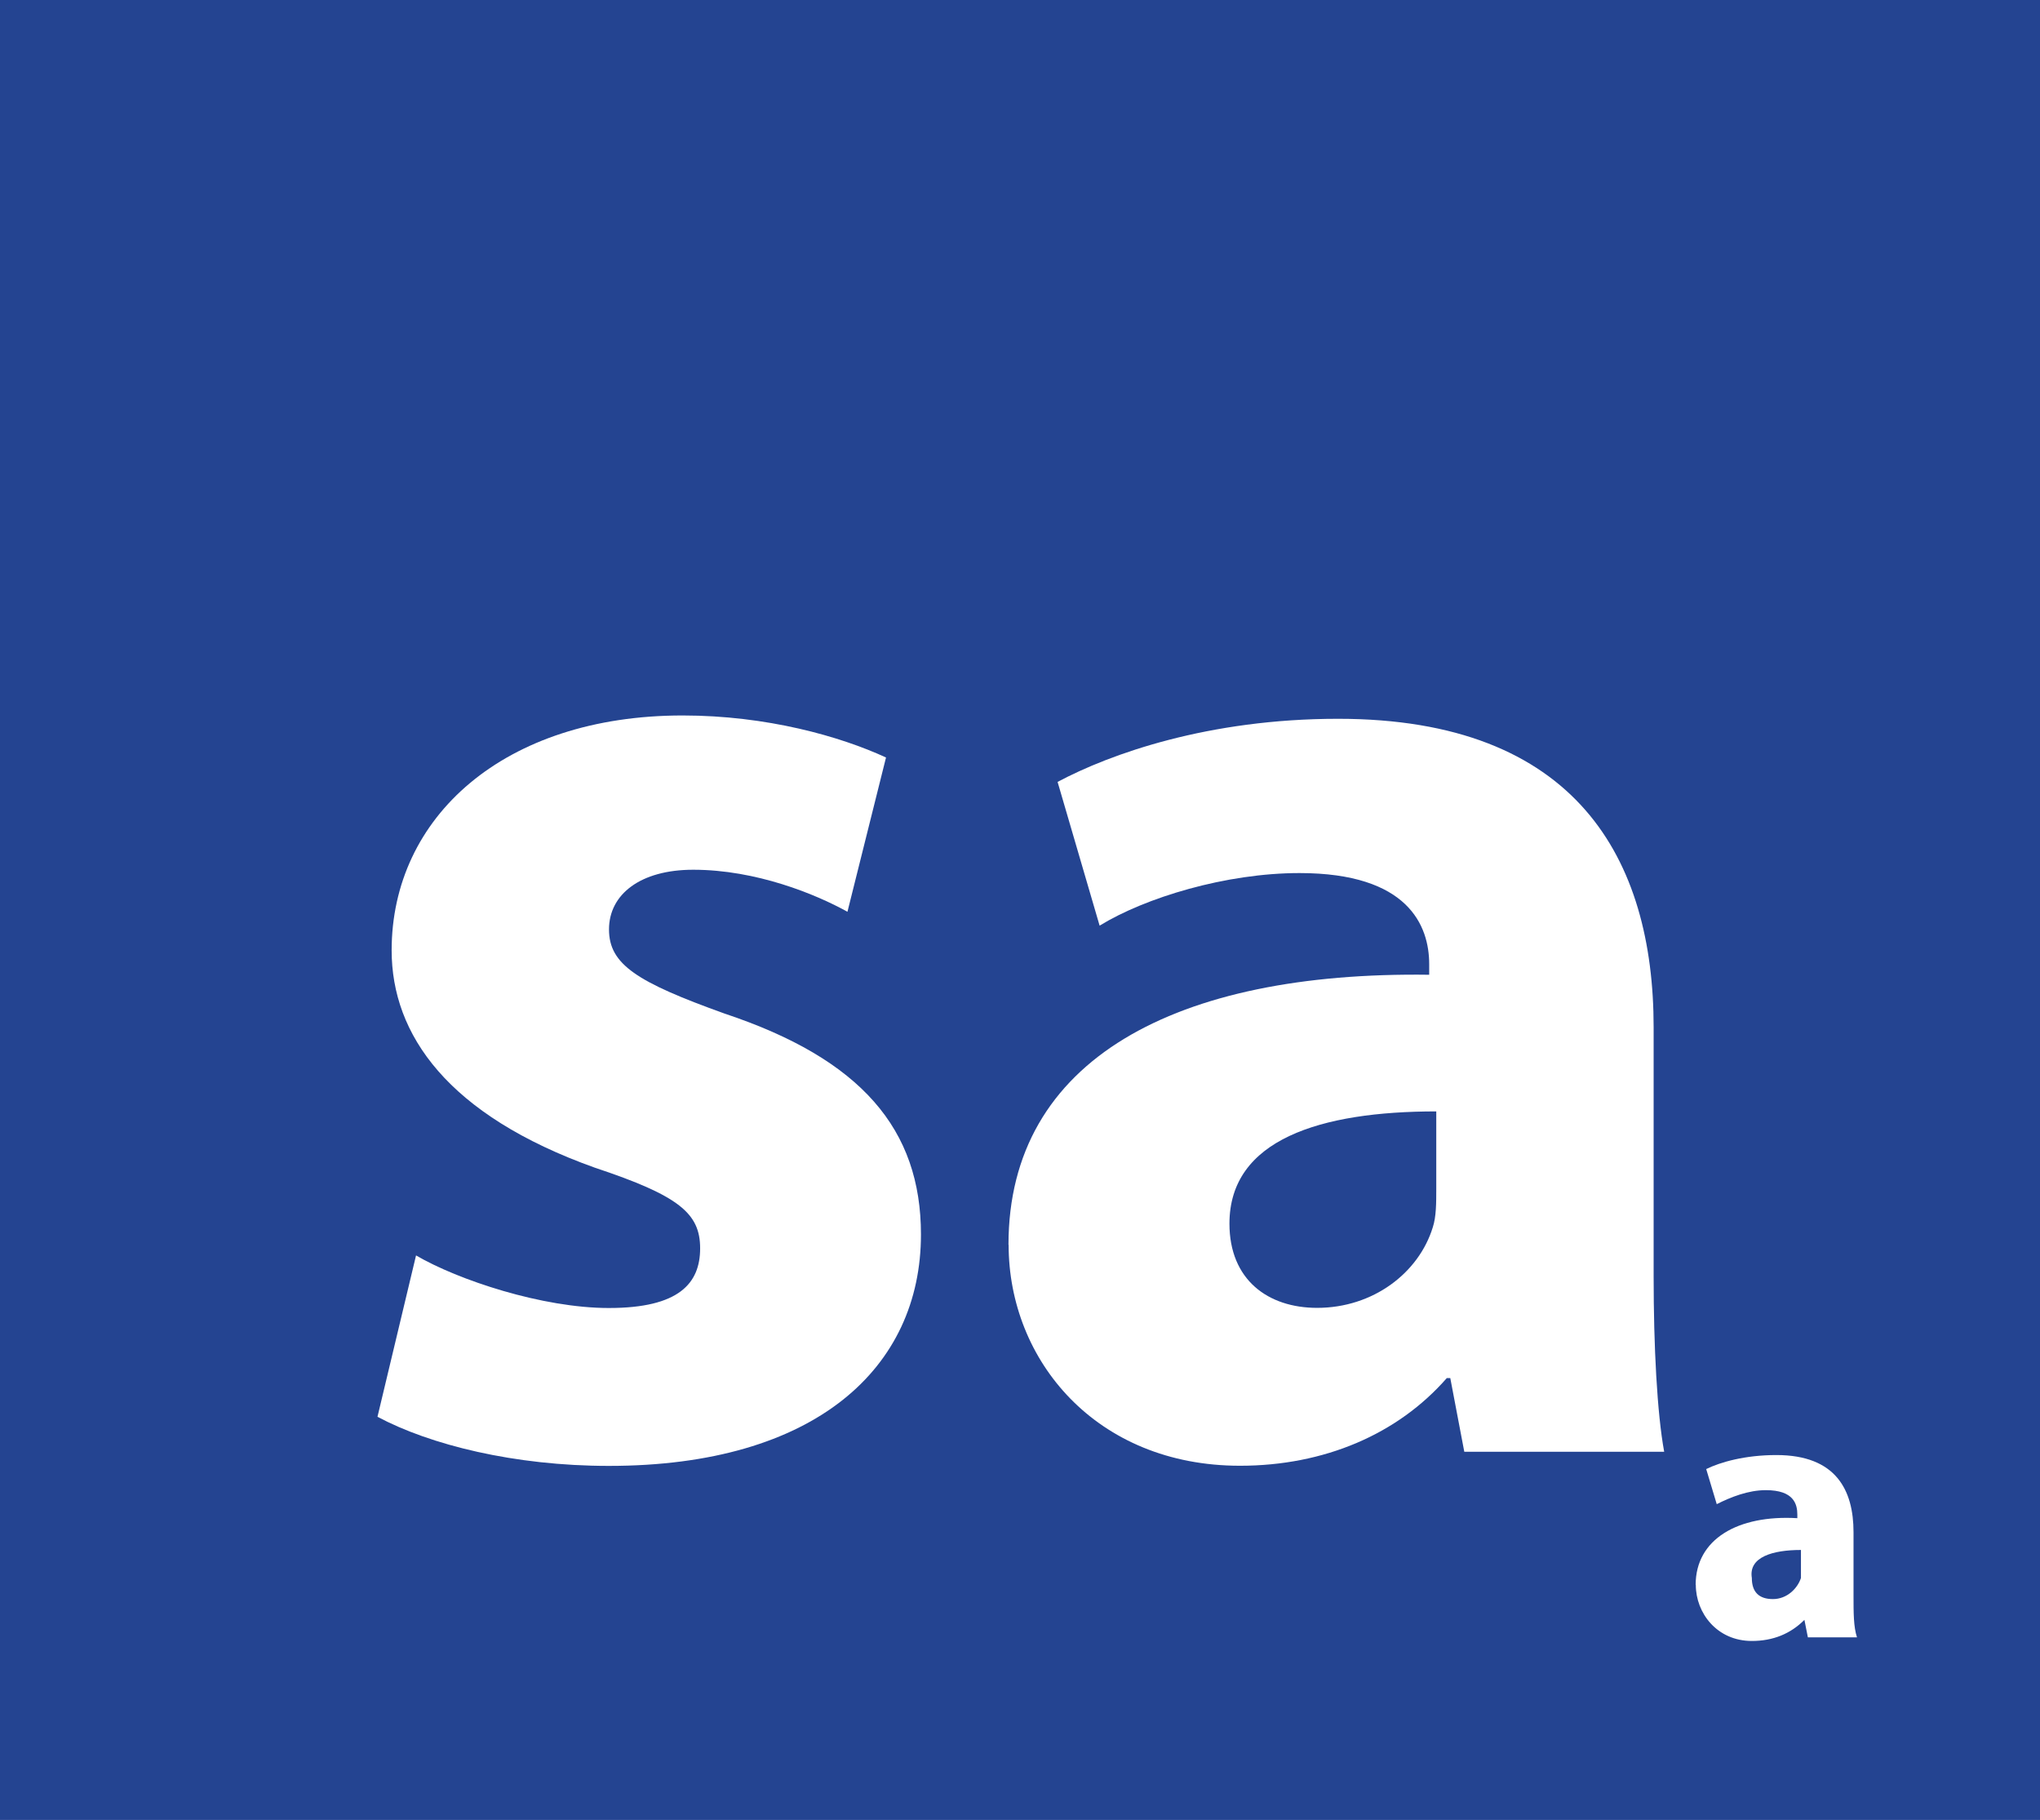
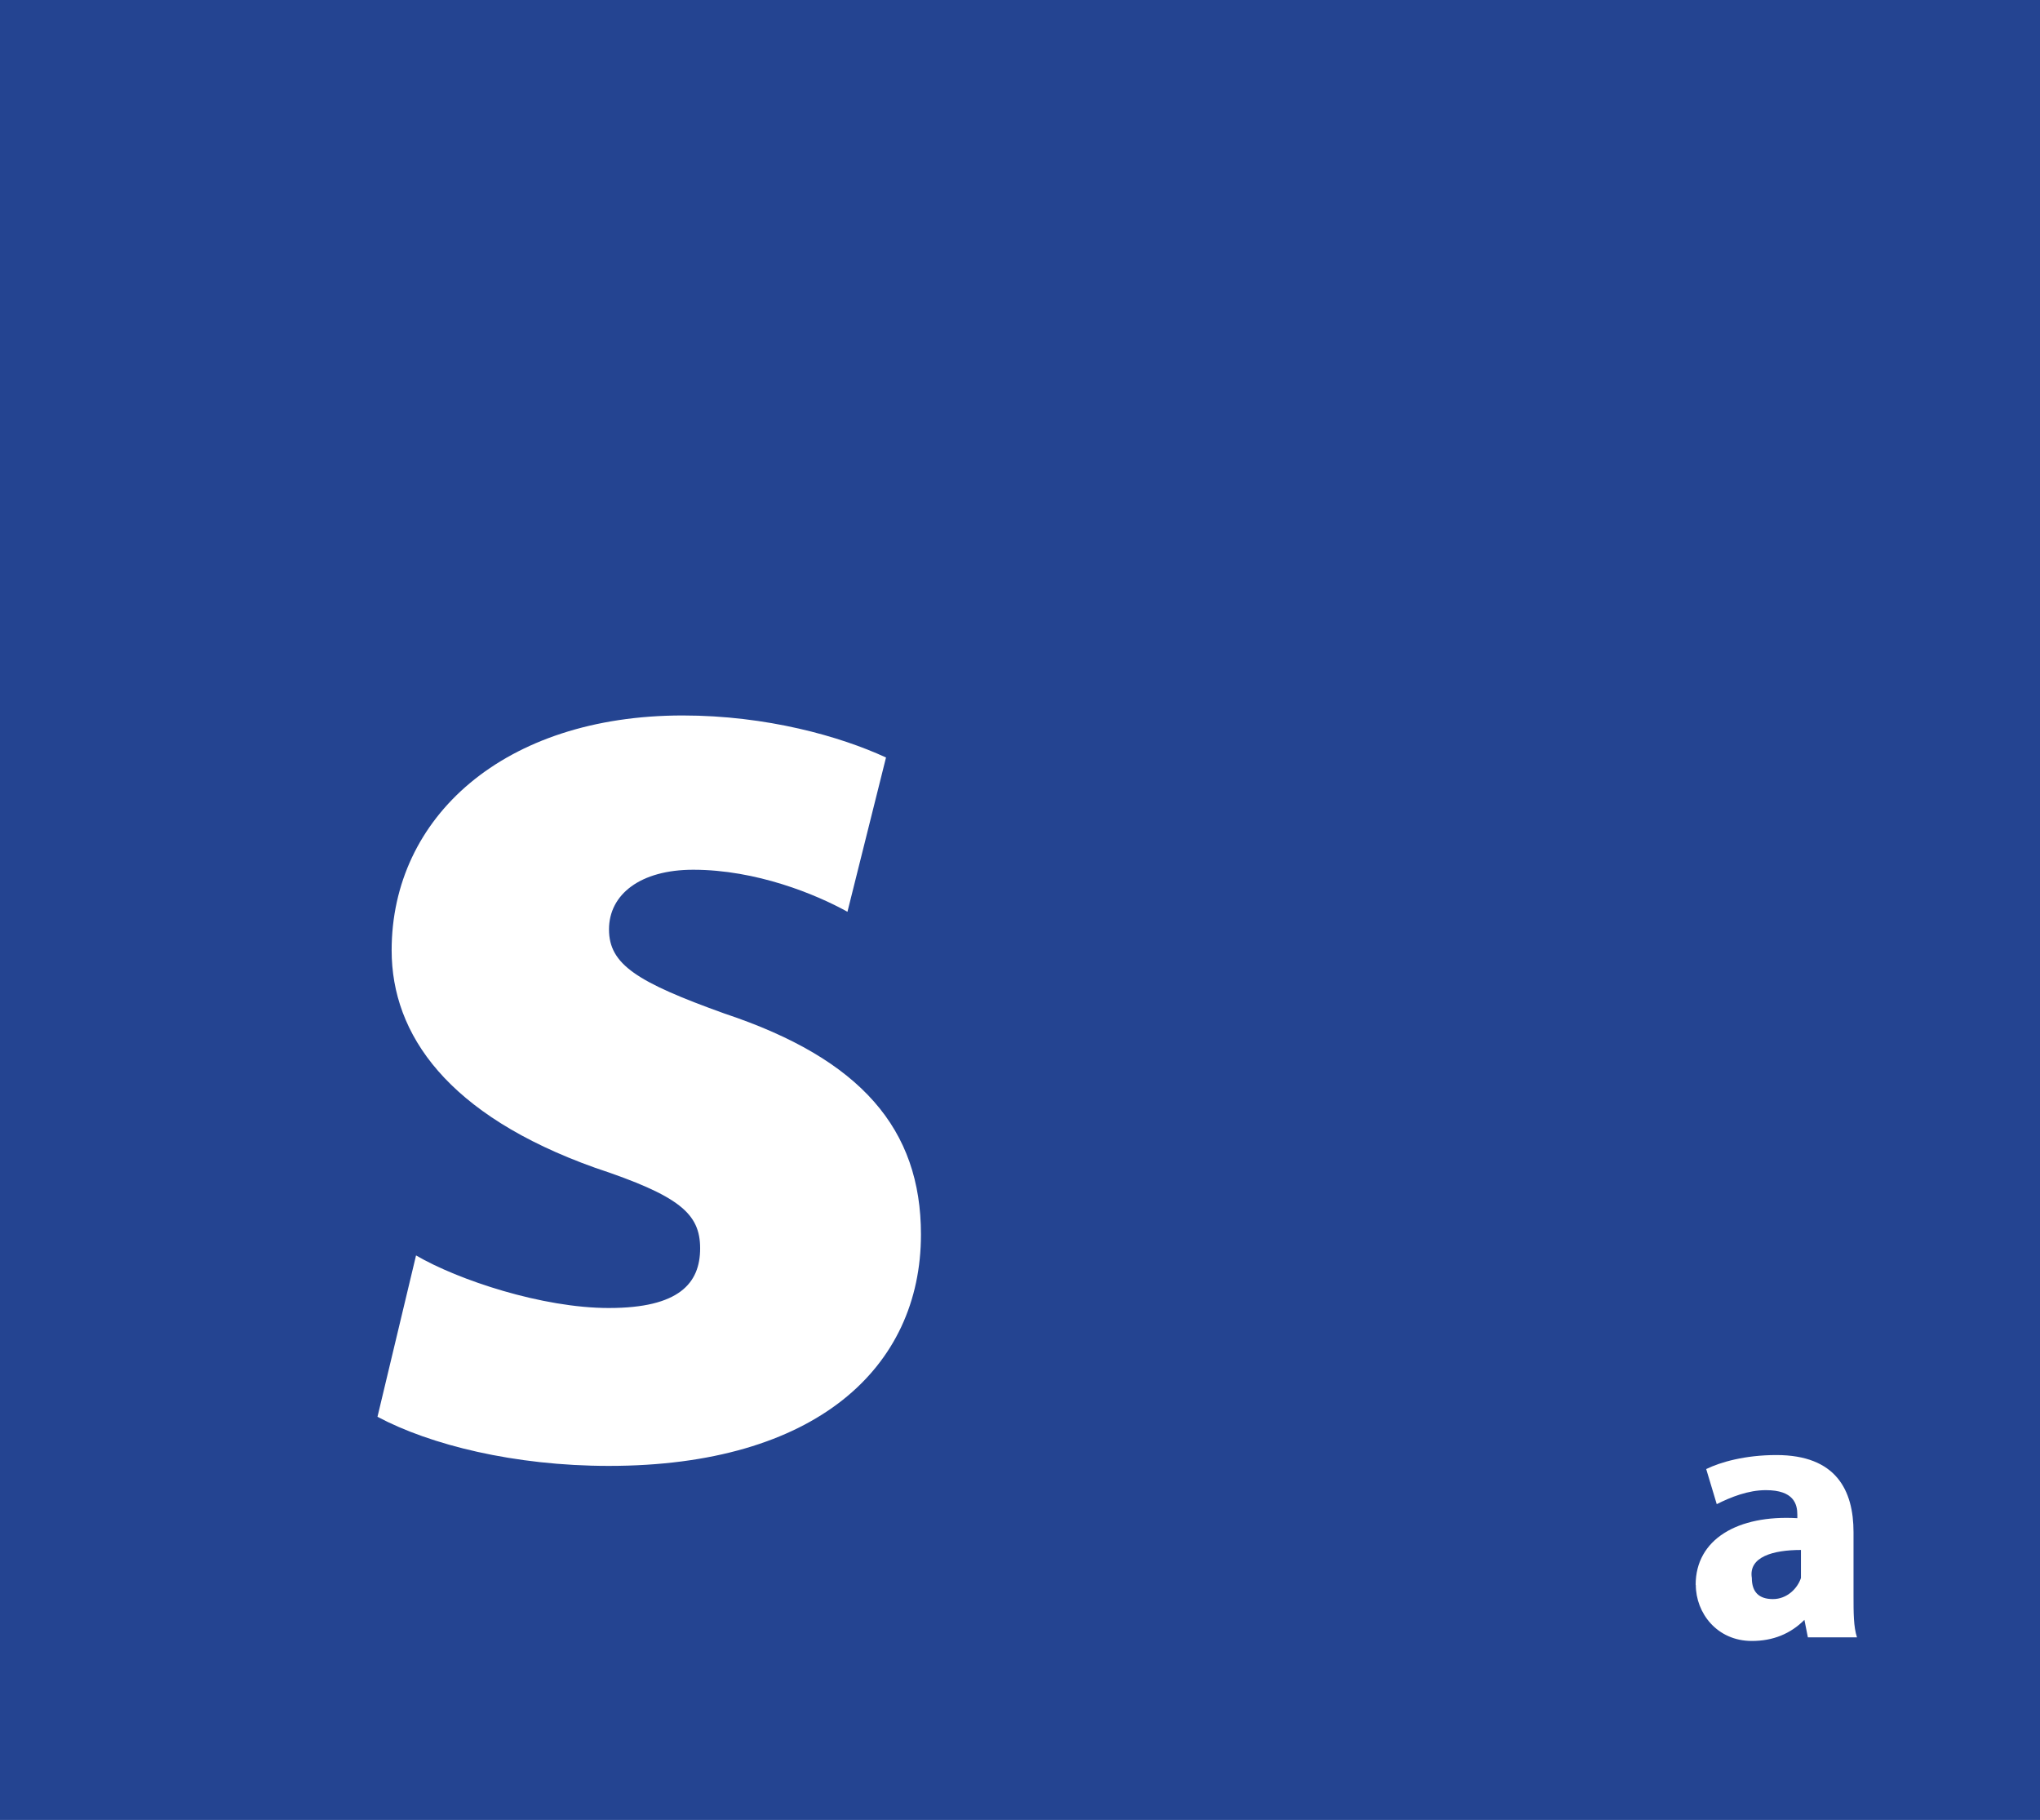
<svg xmlns="http://www.w3.org/2000/svg" id="a" viewBox="0 0 135.43 120.8">
  <defs>
    <style>.b{fill:#fff;}.c{fill:#244491;}</style>
  </defs>
  <rect class="c" width="135.43" height="120.8" />
  <path class="b" d="M40.42,86.82c-4.42,0-10.01-1.86-12.8-3.49l-2.56,10.71c3.49,1.86,9.08,3.26,15.36,3.26,13.73,0,20.72-6.52,20.72-15.36,0-6.98-3.96-11.64-13.03-14.66-5.82-2.09-7.68-3.26-7.68-5.59s2.09-3.96,5.59-3.96c4.19,0,8.15,1.63,10.24,2.79l2.56-10.24c-3.03-1.4-7.91-2.79-13.5-2.79-11.87,0-19.32,6.75-19.32,15.59,0,5.59,3.72,10.94,13.5,14.43,5.59,1.86,6.98,3.03,6.98,5.35s-1.4,3.96-6.05,3.96" />
-   <path class="b" d="M66.96,82.63c0,7.68,5.82,14.66,15.36,14.66,5.59,0,10.47-2.09,13.73-5.82h.23l.93,4.89h13.27c-.47-2.56-.7-6.98-.7-11.64v-16.53c0-11.17-5.12-20.48-20.95-20.48-8.61,0-15.13,2.33-18.62,4.19l2.79,9.54c3.03-1.86,8.38-3.49,13.27-3.49,7.22,0,8.61,3.49,8.61,6.05v.7c-16.76-.23-27.93,5.59-27.93,17.92M95.35,73.78v5.12c0,.93,0,1.86-.23,2.56-.93,3.03-3.96,5.35-7.68,5.35-3.26,0-5.82-1.86-5.82-5.59,0-5.59,6.05-7.45,13.73-7.45" />
  <path class="b" d="M112.58,105.2c0,1.86,1.4,3.72,3.72,3.72,1.4,0,2.56-.47,3.49-1.4h0l.23,1.16h3.26c-.23-.7-.23-1.63-.23-2.79v-4.19c0-2.79-1.16-5.12-5.12-5.12-2.09,0-3.72.47-4.66.93l.7,2.33c.93-.47,2.09-.93,3.26-.93,1.86,0,2.09.93,2.09,1.63v.23c-3.96-.23-6.75,1.4-6.75,4.42M119.56,102.88v1.86c-.23.7-.93,1.4-1.86,1.4s-1.4-.47-1.4-1.4c-.23-1.4,1.4-1.86,3.26-1.86" />
</svg>